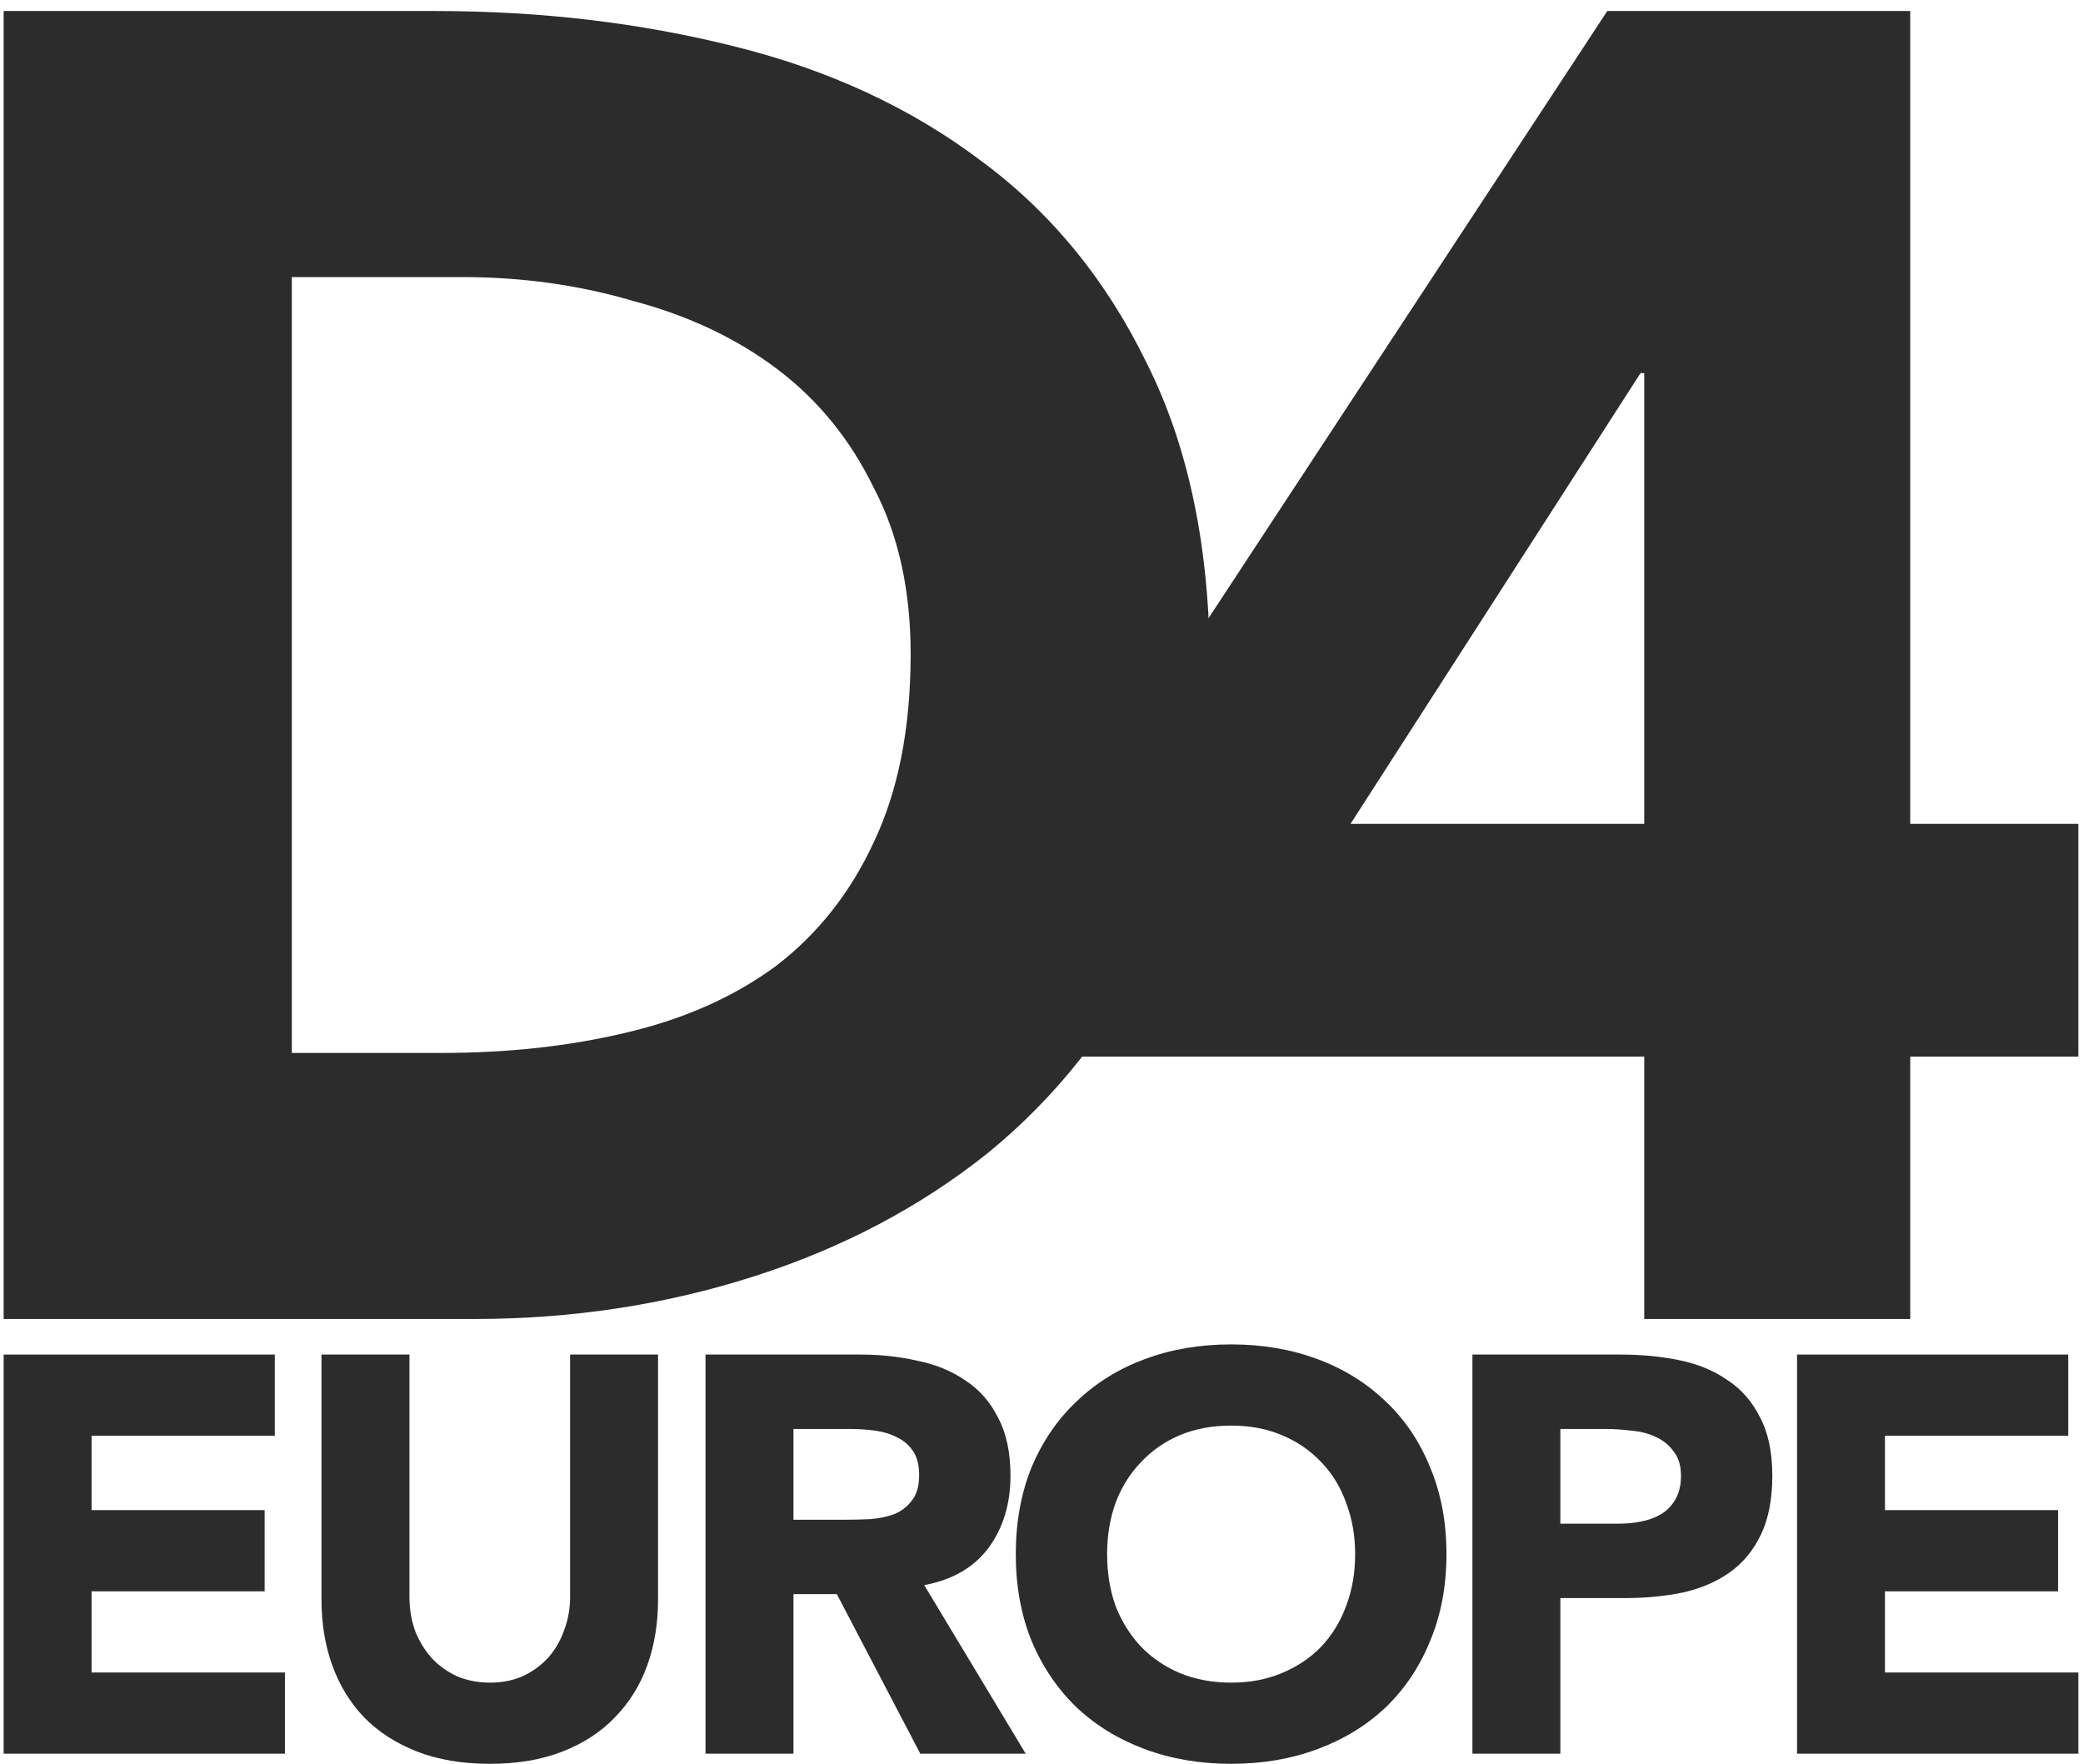
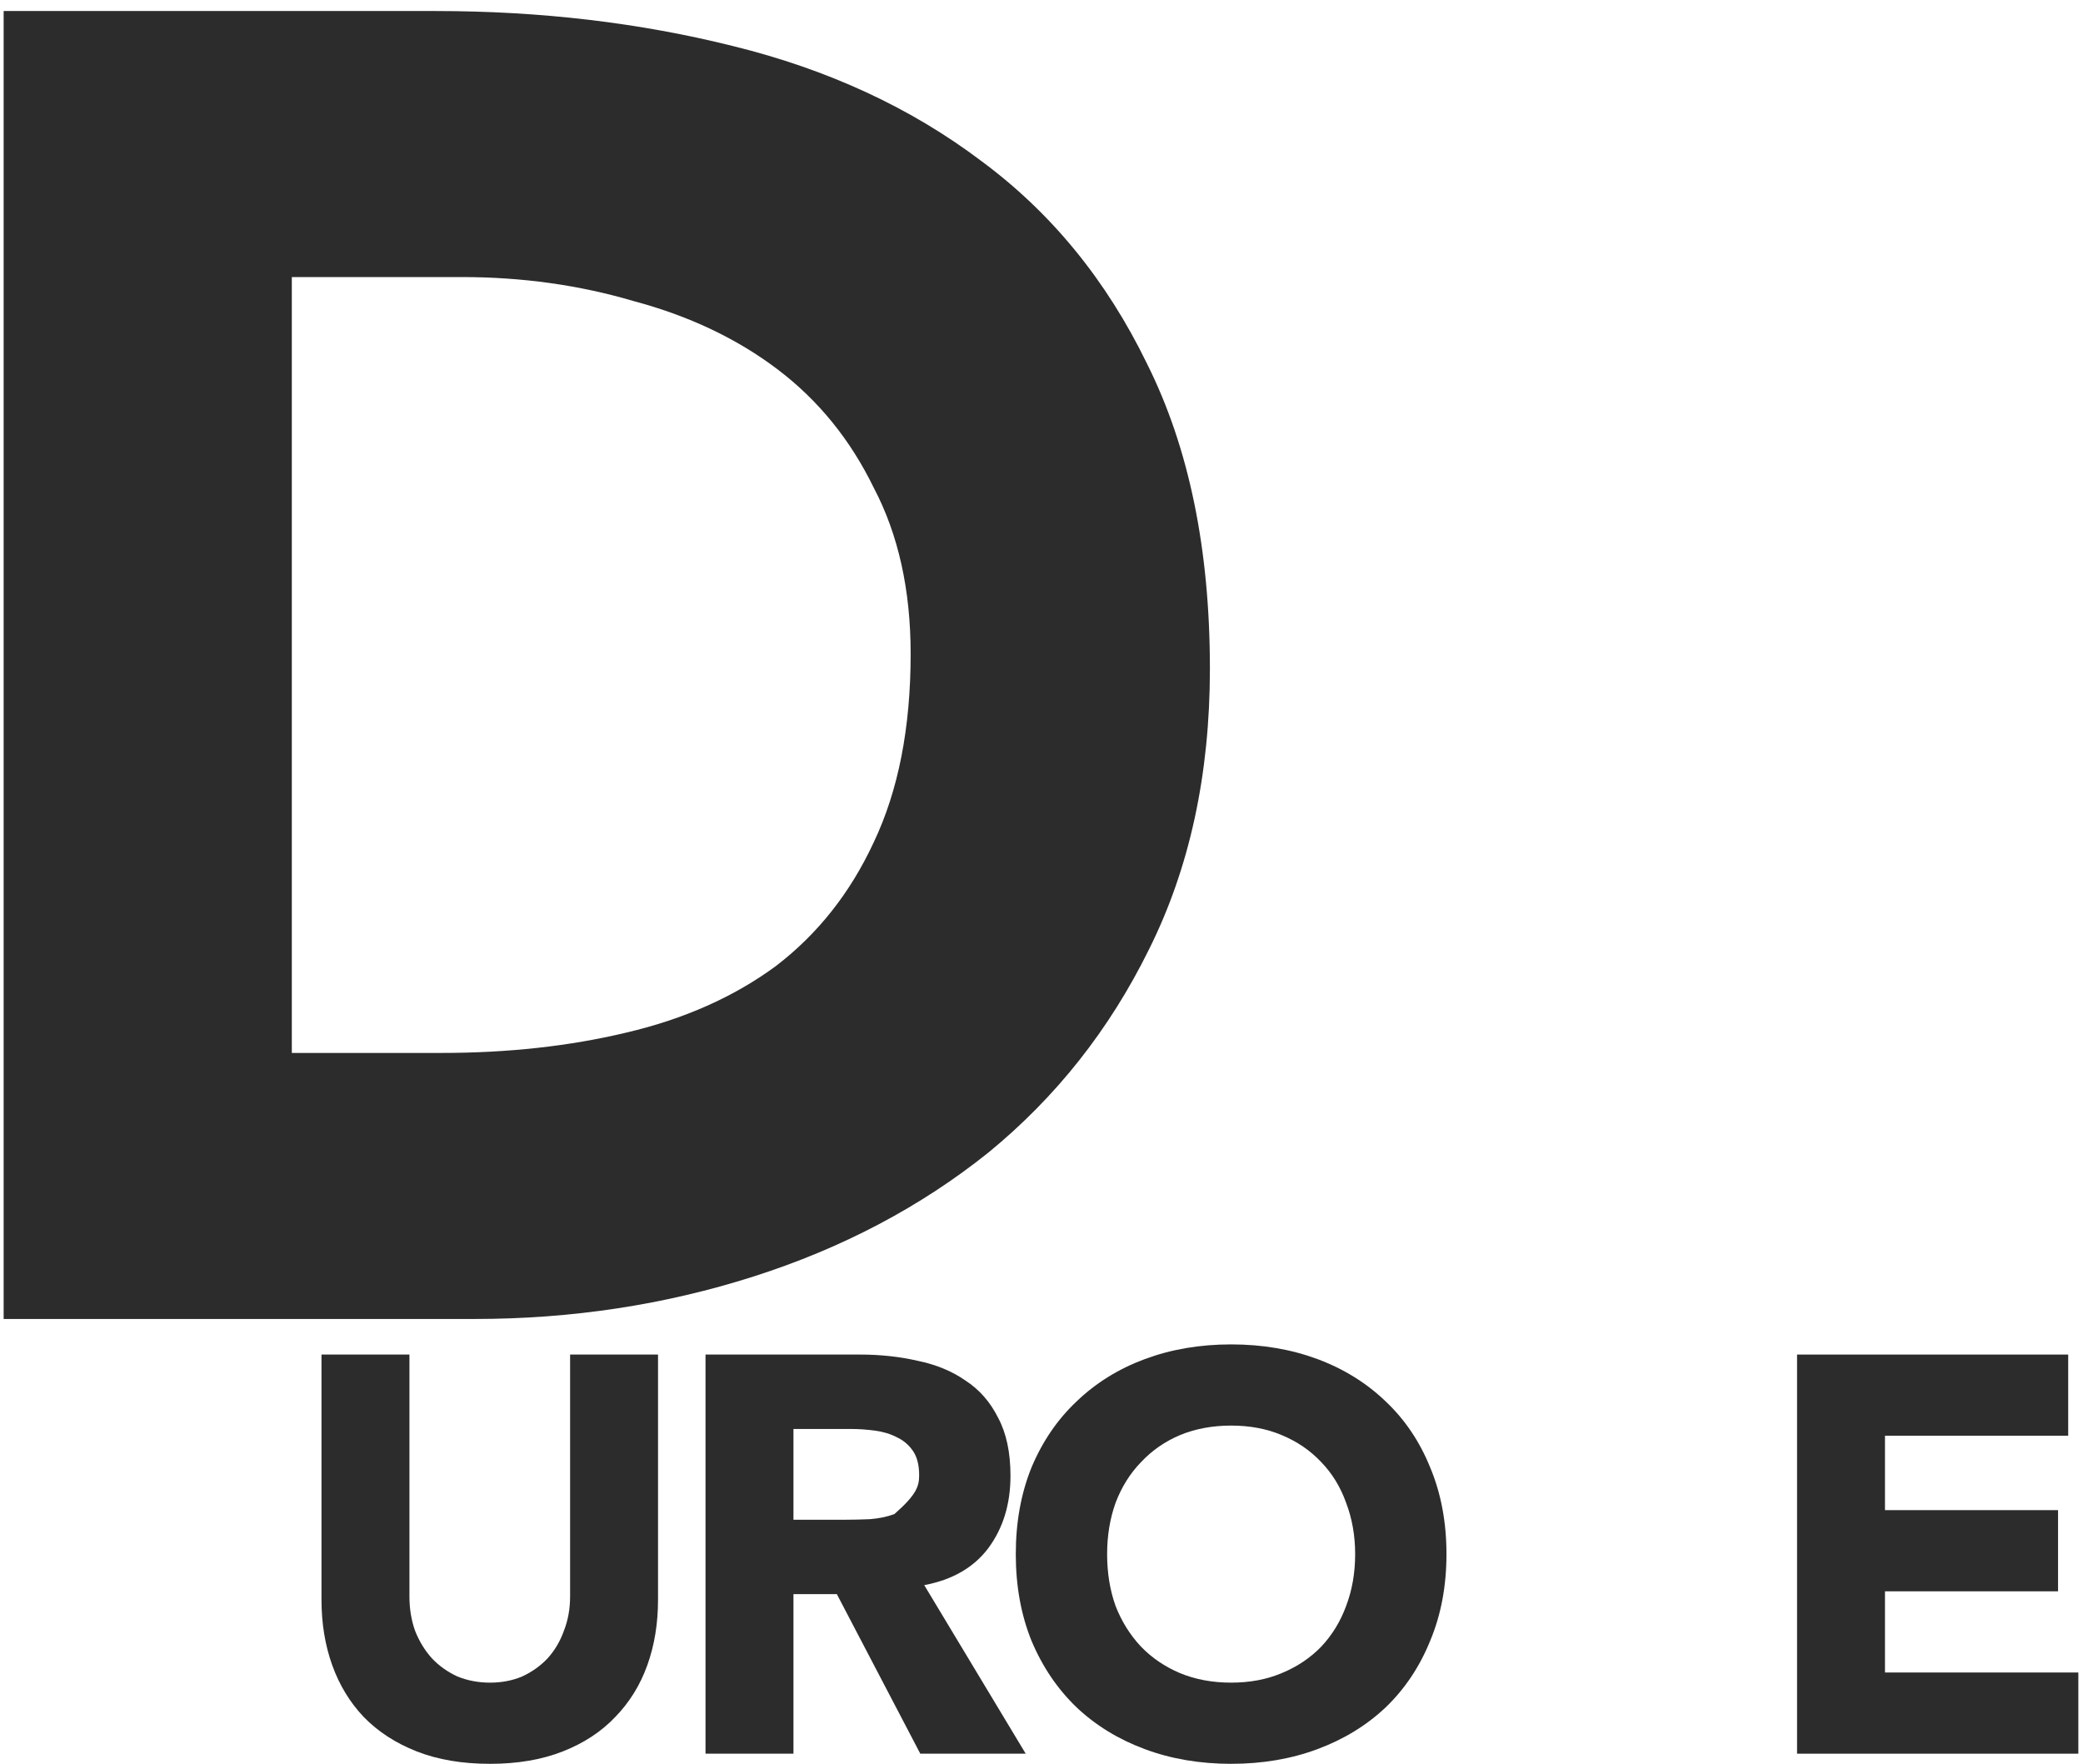
<svg xmlns="http://www.w3.org/2000/svg" width="137" height="116" viewBox="0 0 137 116" fill="none">
-   <path d="M108.142 69.491H70.6V54.183L105.712 0.725H125.637V54.183H136.693V69.491H125.637V86.744H108.142V69.491ZM108.142 24.538H107.899L88.824 54.183H108.142V24.538Z" fill="#2C2C2C" />
  <path d="M0.24 0.725H28.669C35.554 0.725 42.074 1.495 48.23 3.034C54.467 4.573 59.894 7.083 64.51 10.566C69.127 13.968 72.772 18.423 75.445 23.931C78.199 29.439 79.576 36.121 79.576 43.977C79.576 50.943 78.239 57.099 75.566 62.445C72.974 67.709 69.451 72.164 64.996 75.809C60.541 79.373 55.398 82.086 49.566 83.949C43.735 85.812 37.619 86.744 31.221 86.744H0.24V0.725ZM19.193 69.248H29.034C33.408 69.248 37.457 68.803 41.183 67.912C44.99 67.021 48.27 65.563 51.024 63.538C53.778 61.432 55.925 58.719 57.464 55.398C59.084 51.996 59.894 47.865 59.894 43.005C59.894 38.794 59.084 35.149 57.464 32.071C55.925 28.912 53.819 26.32 51.146 24.295C48.473 22.27 45.314 20.772 41.669 19.8C38.105 18.747 34.339 18.221 30.37 18.221H19.193V69.248Z" fill="#2C2C2C" />
  <path d="M118.193 89.084H136.026V94.422H123.976V99.316H135.359V104.655H123.976V109.994H136.693V115.333H118.193V89.084Z" fill="#2C2C2C" />
-   <path d="M96.842 89.084H106.592C107.952 89.084 109.237 89.207 110.448 89.454C111.659 89.701 112.71 90.134 113.6 90.752C114.514 91.345 115.231 92.161 115.75 93.199C116.294 94.212 116.566 95.498 116.566 97.055C116.566 98.587 116.318 99.873 115.824 100.911C115.33 101.949 114.65 102.777 113.785 103.395C112.92 104.013 111.894 104.458 110.708 104.729C109.521 104.977 108.236 105.1 106.852 105.1H102.625V115.333H96.842V89.084ZM102.625 100.206H106.481C107 100.206 107.495 100.157 107.964 100.058C108.458 99.959 108.891 99.798 109.262 99.576C109.657 99.329 109.966 99.007 110.189 98.612C110.436 98.192 110.559 97.673 110.559 97.055C110.559 96.388 110.399 95.856 110.077 95.461C109.781 95.04 109.385 94.719 108.891 94.497C108.421 94.274 107.89 94.138 107.297 94.089C106.704 94.015 106.135 93.978 105.591 93.978H102.625V100.206Z" fill="#2C2C2C" />
  <path d="M66.809 102.208C66.809 100.107 67.155 98.204 67.847 96.499C68.564 94.793 69.553 93.347 70.814 92.161C72.074 90.95 73.569 90.023 75.3 89.38C77.03 88.738 78.921 88.416 80.972 88.416C83.024 88.416 84.914 88.738 86.645 89.38C88.375 90.023 89.87 90.95 91.131 92.161C92.391 93.347 93.368 94.793 94.06 96.499C94.776 98.204 95.135 100.107 95.135 102.208C95.135 104.309 94.776 106.212 94.06 107.918C93.368 109.623 92.391 111.082 91.131 112.293C89.87 113.479 88.375 114.394 86.645 115.036C84.914 115.679 83.024 116 80.972 116C78.921 116 77.03 115.679 75.3 115.036C73.569 114.394 72.074 113.479 70.814 112.293C69.553 111.082 68.564 109.623 67.847 107.918C67.155 106.212 66.809 104.309 66.809 102.208ZM72.816 102.208C72.816 103.444 73.001 104.581 73.372 105.619C73.767 106.633 74.323 107.522 75.04 108.289C75.757 109.03 76.61 109.611 77.598 110.031C78.612 110.451 79.736 110.661 80.972 110.661C82.208 110.661 83.32 110.451 84.309 110.031C85.322 109.611 86.187 109.03 86.904 108.289C87.621 107.522 88.165 106.633 88.535 105.619C88.931 104.581 89.129 103.444 89.129 102.208C89.129 100.997 88.931 99.873 88.535 98.834C88.165 97.796 87.621 96.906 86.904 96.165C86.187 95.399 85.322 94.806 84.309 94.385C83.32 93.965 82.208 93.755 80.972 93.755C79.736 93.755 78.612 93.965 77.598 94.385C76.61 94.806 75.757 95.399 75.04 96.165C74.323 96.906 73.767 97.796 73.372 98.834C73.001 99.873 72.816 100.997 72.816 102.208Z" fill="#2C2C2C" />
-   <path d="M46.402 89.084H56.56C57.895 89.084 59.156 89.22 60.342 89.491C61.553 89.739 62.604 90.171 63.494 90.789C64.408 91.382 65.125 92.198 65.644 93.236C66.188 94.249 66.46 95.522 66.46 97.055C66.46 98.909 65.978 100.49 65.014 101.8C64.05 103.086 62.641 103.901 60.787 104.247L67.461 115.333H60.528L55.04 104.841H52.186V115.333H46.402V89.084ZM52.186 99.947H55.596C56.116 99.947 56.659 99.934 57.228 99.91C57.821 99.86 58.352 99.749 58.822 99.576C59.292 99.378 59.675 99.082 59.971 98.686C60.293 98.291 60.453 97.734 60.453 97.018C60.453 96.35 60.318 95.819 60.046 95.424C59.774 95.028 59.428 94.731 59.008 94.534C58.587 94.311 58.105 94.163 57.562 94.089C57.018 94.015 56.486 93.978 55.967 93.978H52.186V99.947Z" fill="#2C2C2C" />
+   <path d="M46.402 89.084H56.56C57.895 89.084 59.156 89.22 60.342 89.491C61.553 89.739 62.604 90.171 63.494 90.789C64.408 91.382 65.125 92.198 65.644 93.236C66.188 94.249 66.46 95.522 66.46 97.055C66.46 98.909 65.978 100.49 65.014 101.8C64.05 103.086 62.641 103.901 60.787 104.247L67.461 115.333H60.528L55.04 104.841H52.186V115.333H46.402V89.084ZM52.186 99.947H55.596C56.116 99.947 56.659 99.934 57.228 99.91C57.821 99.86 58.352 99.749 58.822 99.576C60.293 98.291 60.453 97.734 60.453 97.018C60.453 96.35 60.318 95.819 60.046 95.424C59.774 95.028 59.428 94.731 59.008 94.534C58.587 94.311 58.105 94.163 57.562 94.089C57.018 94.015 56.486 93.978 55.967 93.978H52.186V99.947Z" fill="#2C2C2C" />
  <path d="M43.279 105.211C43.279 106.769 43.045 108.202 42.575 109.512C42.105 110.822 41.401 111.959 40.462 112.923C39.547 113.887 38.398 114.641 37.014 115.185C35.63 115.728 34.035 116 32.231 116C30.402 116 28.795 115.728 27.411 115.185C26.027 114.641 24.865 113.887 23.926 112.923C23.012 111.959 22.32 110.822 21.85 109.512C21.38 108.202 21.145 106.769 21.145 105.211V89.084H26.929V104.989C26.929 105.805 27.053 106.558 27.3 107.251C27.572 107.943 27.943 108.548 28.412 109.067C28.882 109.562 29.438 109.957 30.081 110.254C30.748 110.526 31.465 110.661 32.231 110.661C32.997 110.661 33.702 110.526 34.344 110.254C34.987 109.957 35.543 109.562 36.013 109.067C36.482 108.548 36.841 107.943 37.088 107.251C37.36 106.558 37.496 105.805 37.496 104.989V89.084H43.279V105.211Z" fill="#2C2C2C" />
-   <path d="M0.24 89.084H18.073V94.422H6.023V99.316H17.405V104.655H6.023V109.994H18.74V115.333H0.24V89.084Z" fill="#2C2C2C" />
</svg>